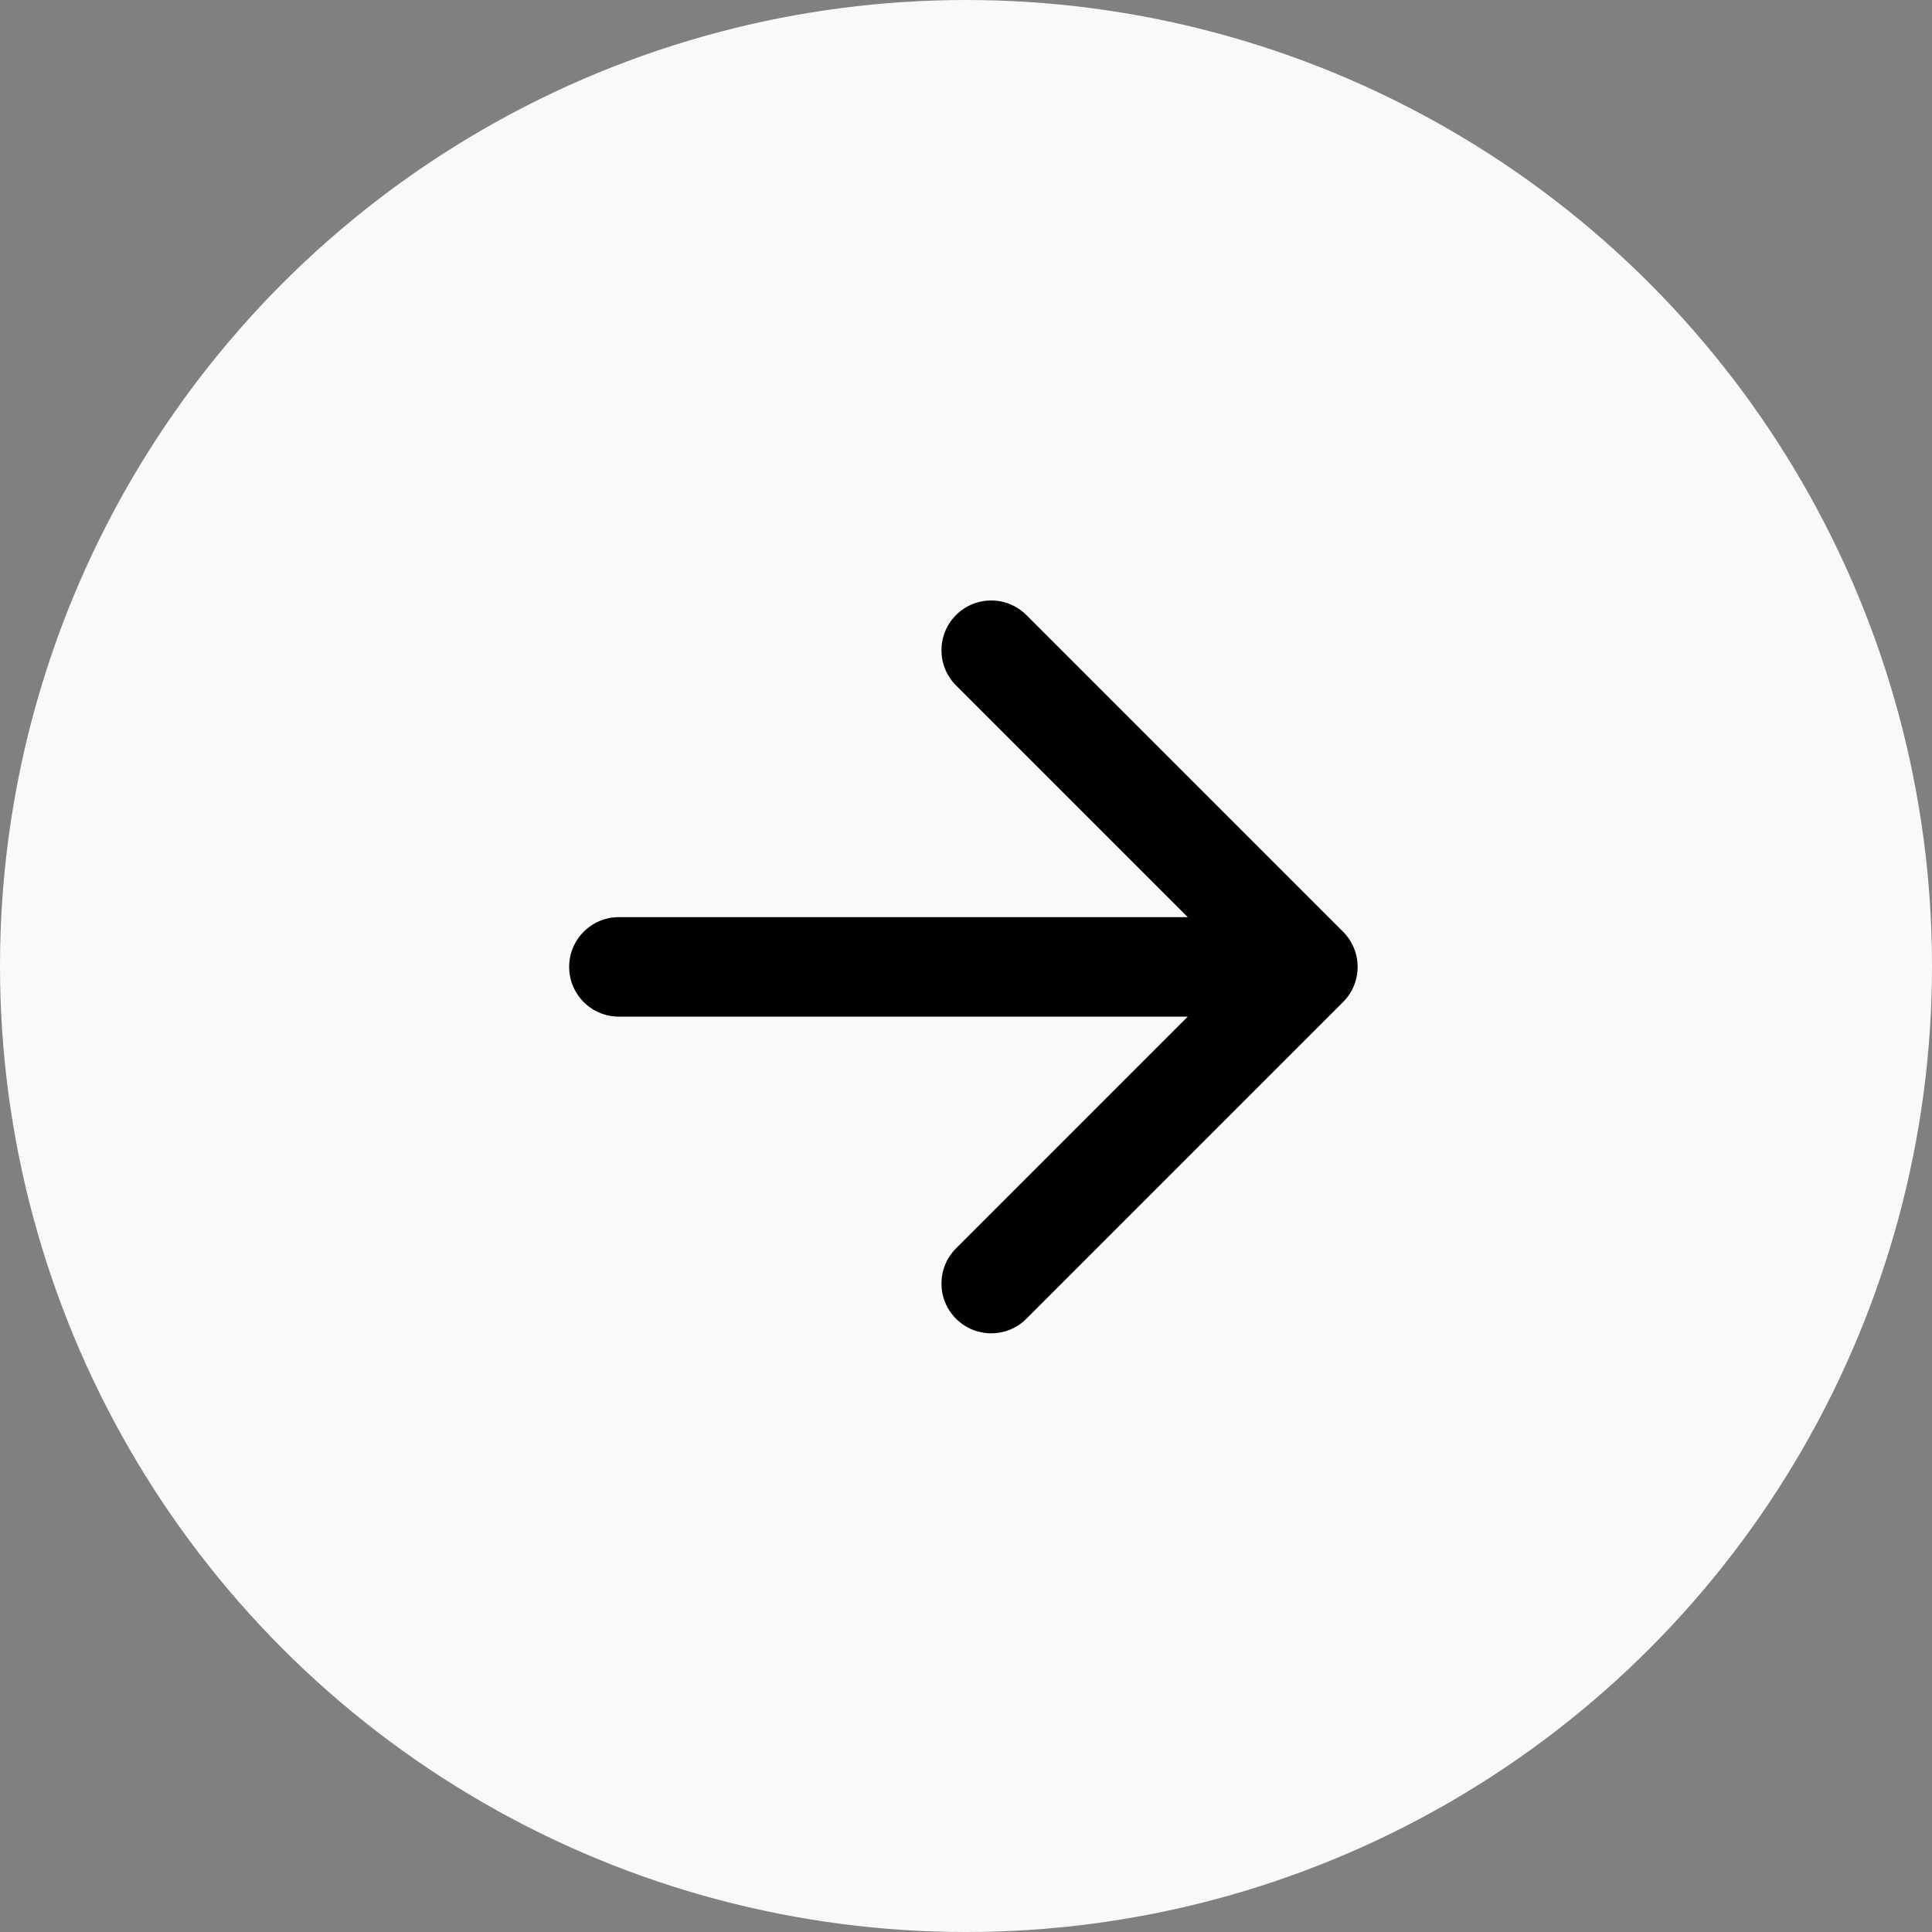
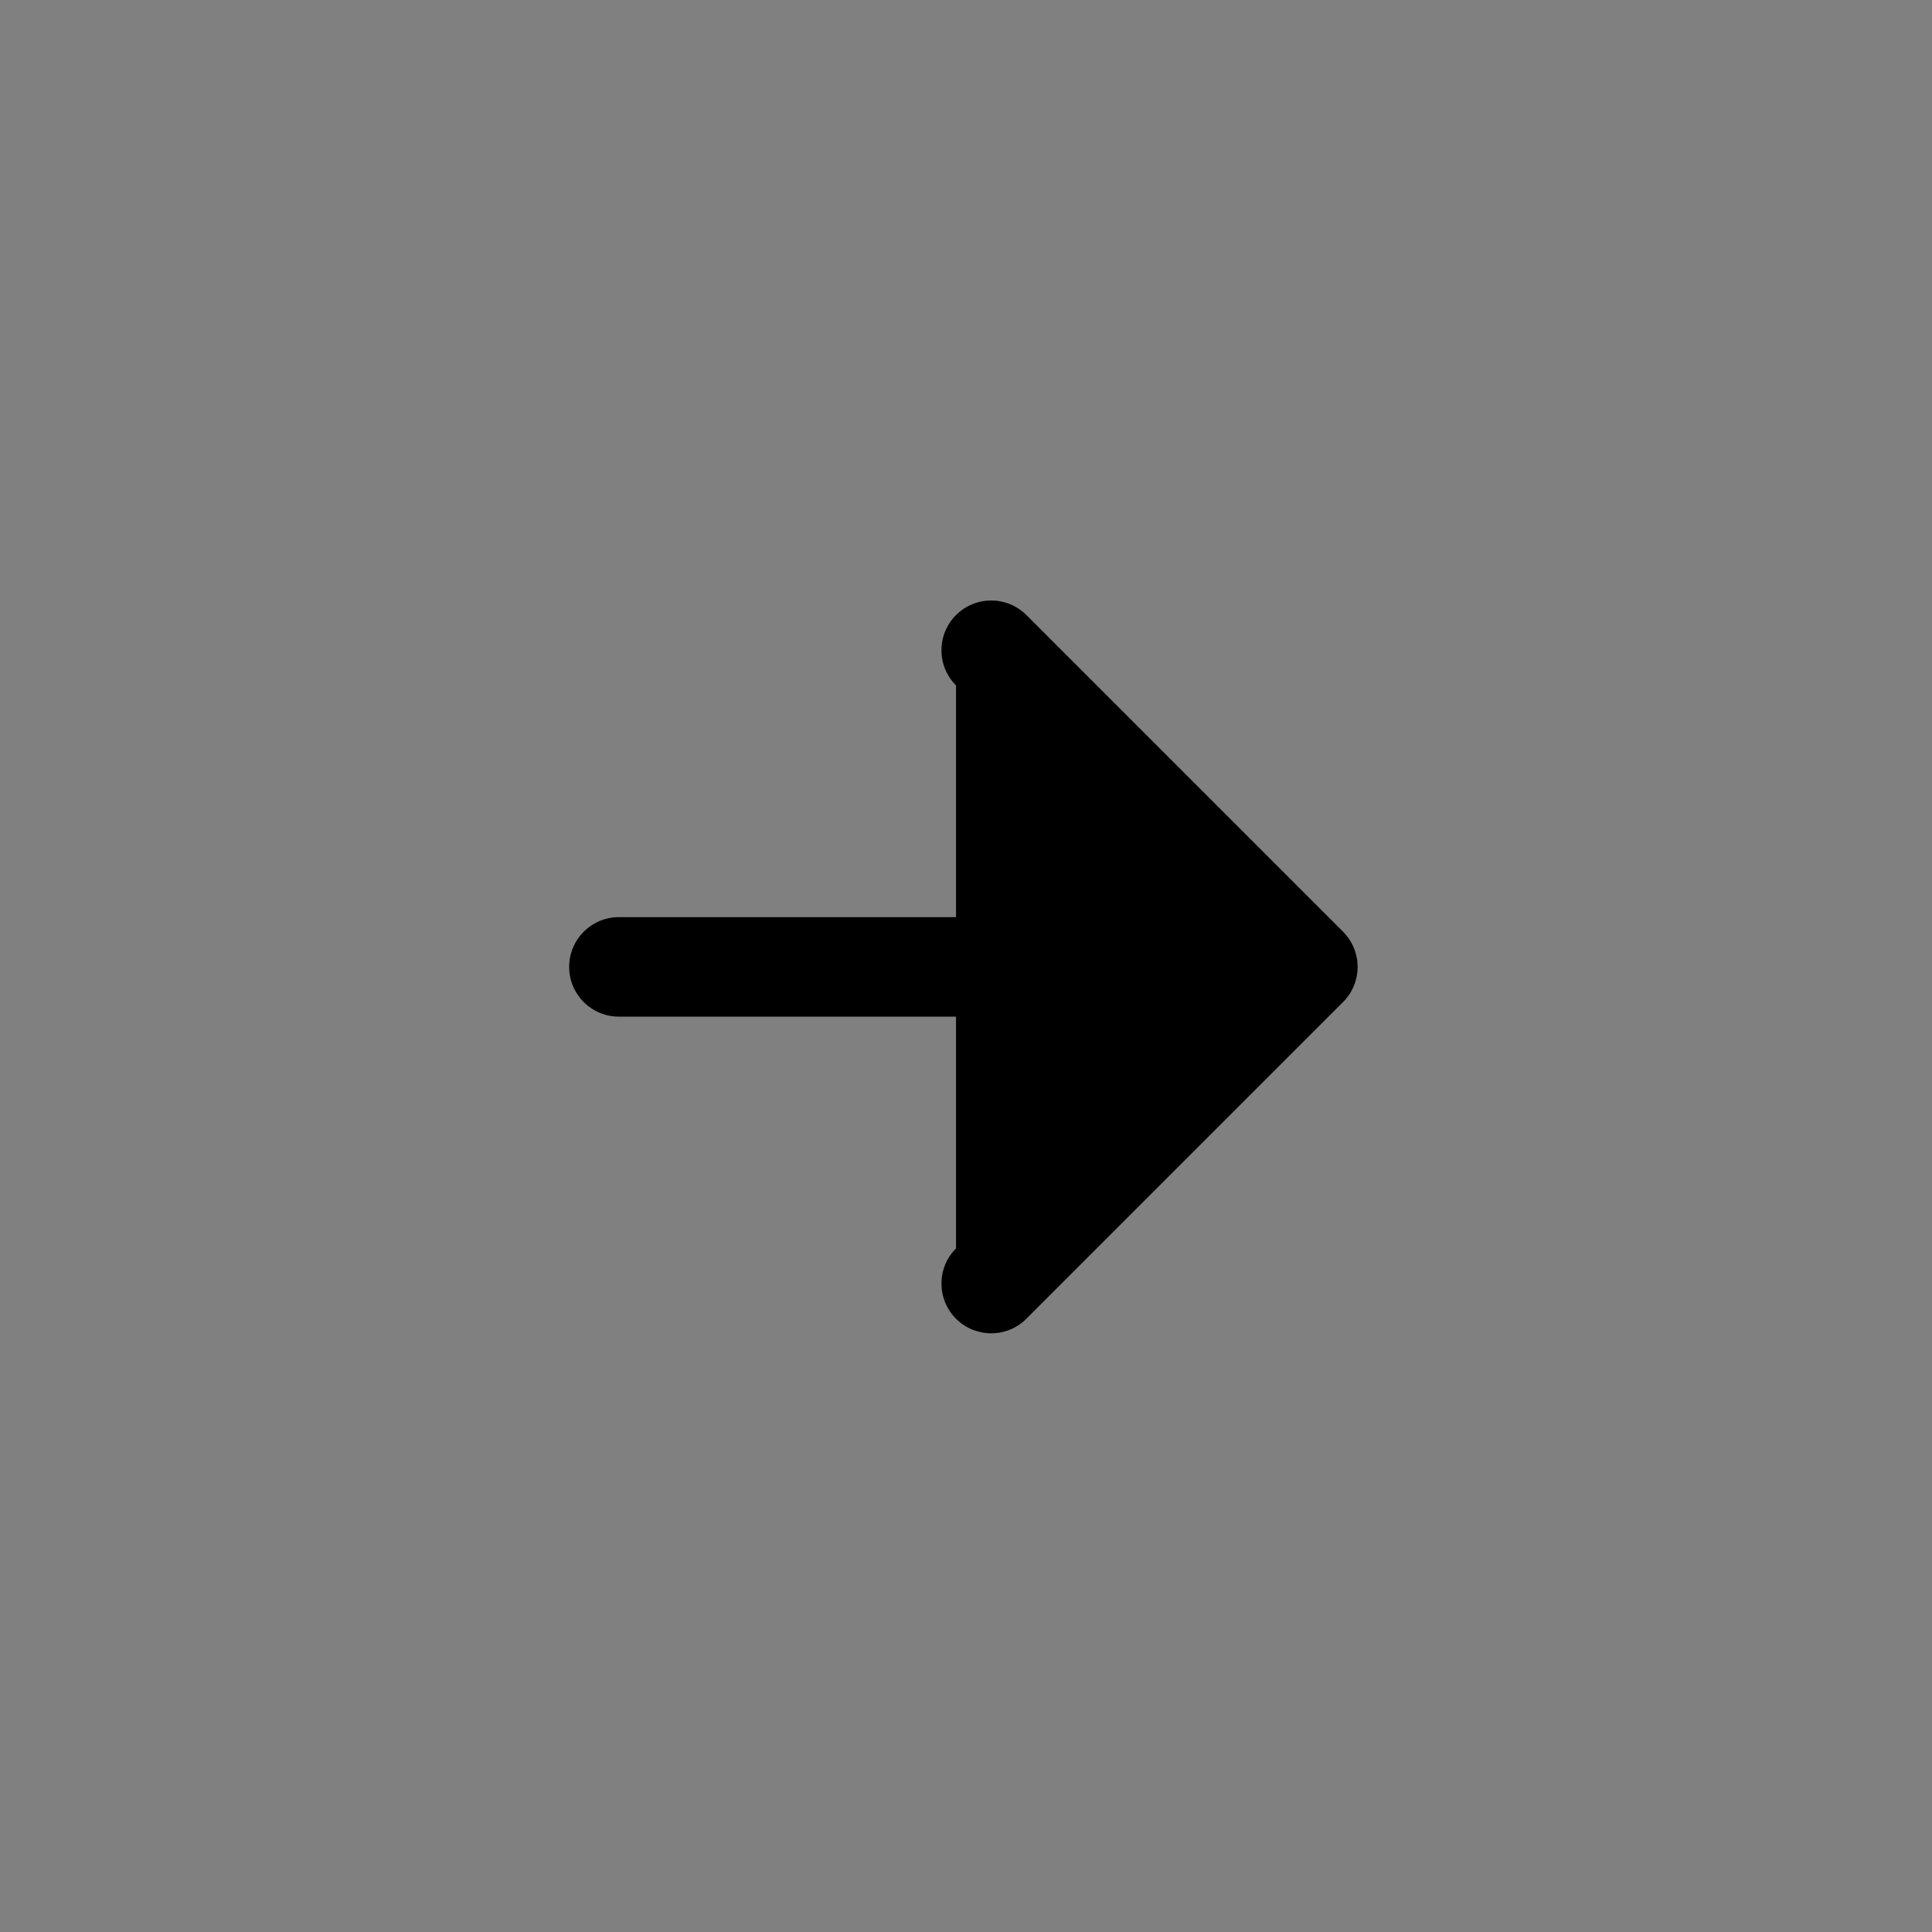
<svg xmlns="http://www.w3.org/2000/svg" width="370" height="370" viewBox="0 0 370 370" fill="none">
  <rect x="0" y="0" width="370" height="370" fill="#808080" stroke="none" />
-   <circle cx="185" cy="185" r="185" fill="white" fill-opacity="0.95" />
-   <path d="M257.209 191.91C260.93 188.189 260.93 182.155 257.209 178.434L196.566 117.791C192.845 114.07 186.811 114.07 183.09 117.791C179.369 121.512 179.369 127.546 183.09 131.267L236.995 185.172L183.09 239.078C179.369 242.799 179.369 248.832 183.09 252.554C186.811 256.275 192.845 256.275 196.566 252.554L257.209 191.91ZM109 185.172C109 190.435 113.266 194.701 118.529 194.701H250.471V175.643H118.529C113.266 175.643 109 179.909 109 185.172V185.172Z" fill="black" />
+   <path d="M257.209 191.91C260.93 188.189 260.93 182.155 257.209 178.434L196.566 117.791C192.845 114.07 186.811 114.07 183.09 117.791C179.369 121.512 179.369 127.546 183.09 131.267L183.09 239.078C179.369 242.799 179.369 248.832 183.09 252.554C186.811 256.275 192.845 256.275 196.566 252.554L257.209 191.91ZM109 185.172C109 190.435 113.266 194.701 118.529 194.701H250.471V175.643H118.529C113.266 175.643 109 179.909 109 185.172V185.172Z" fill="black" />
</svg>